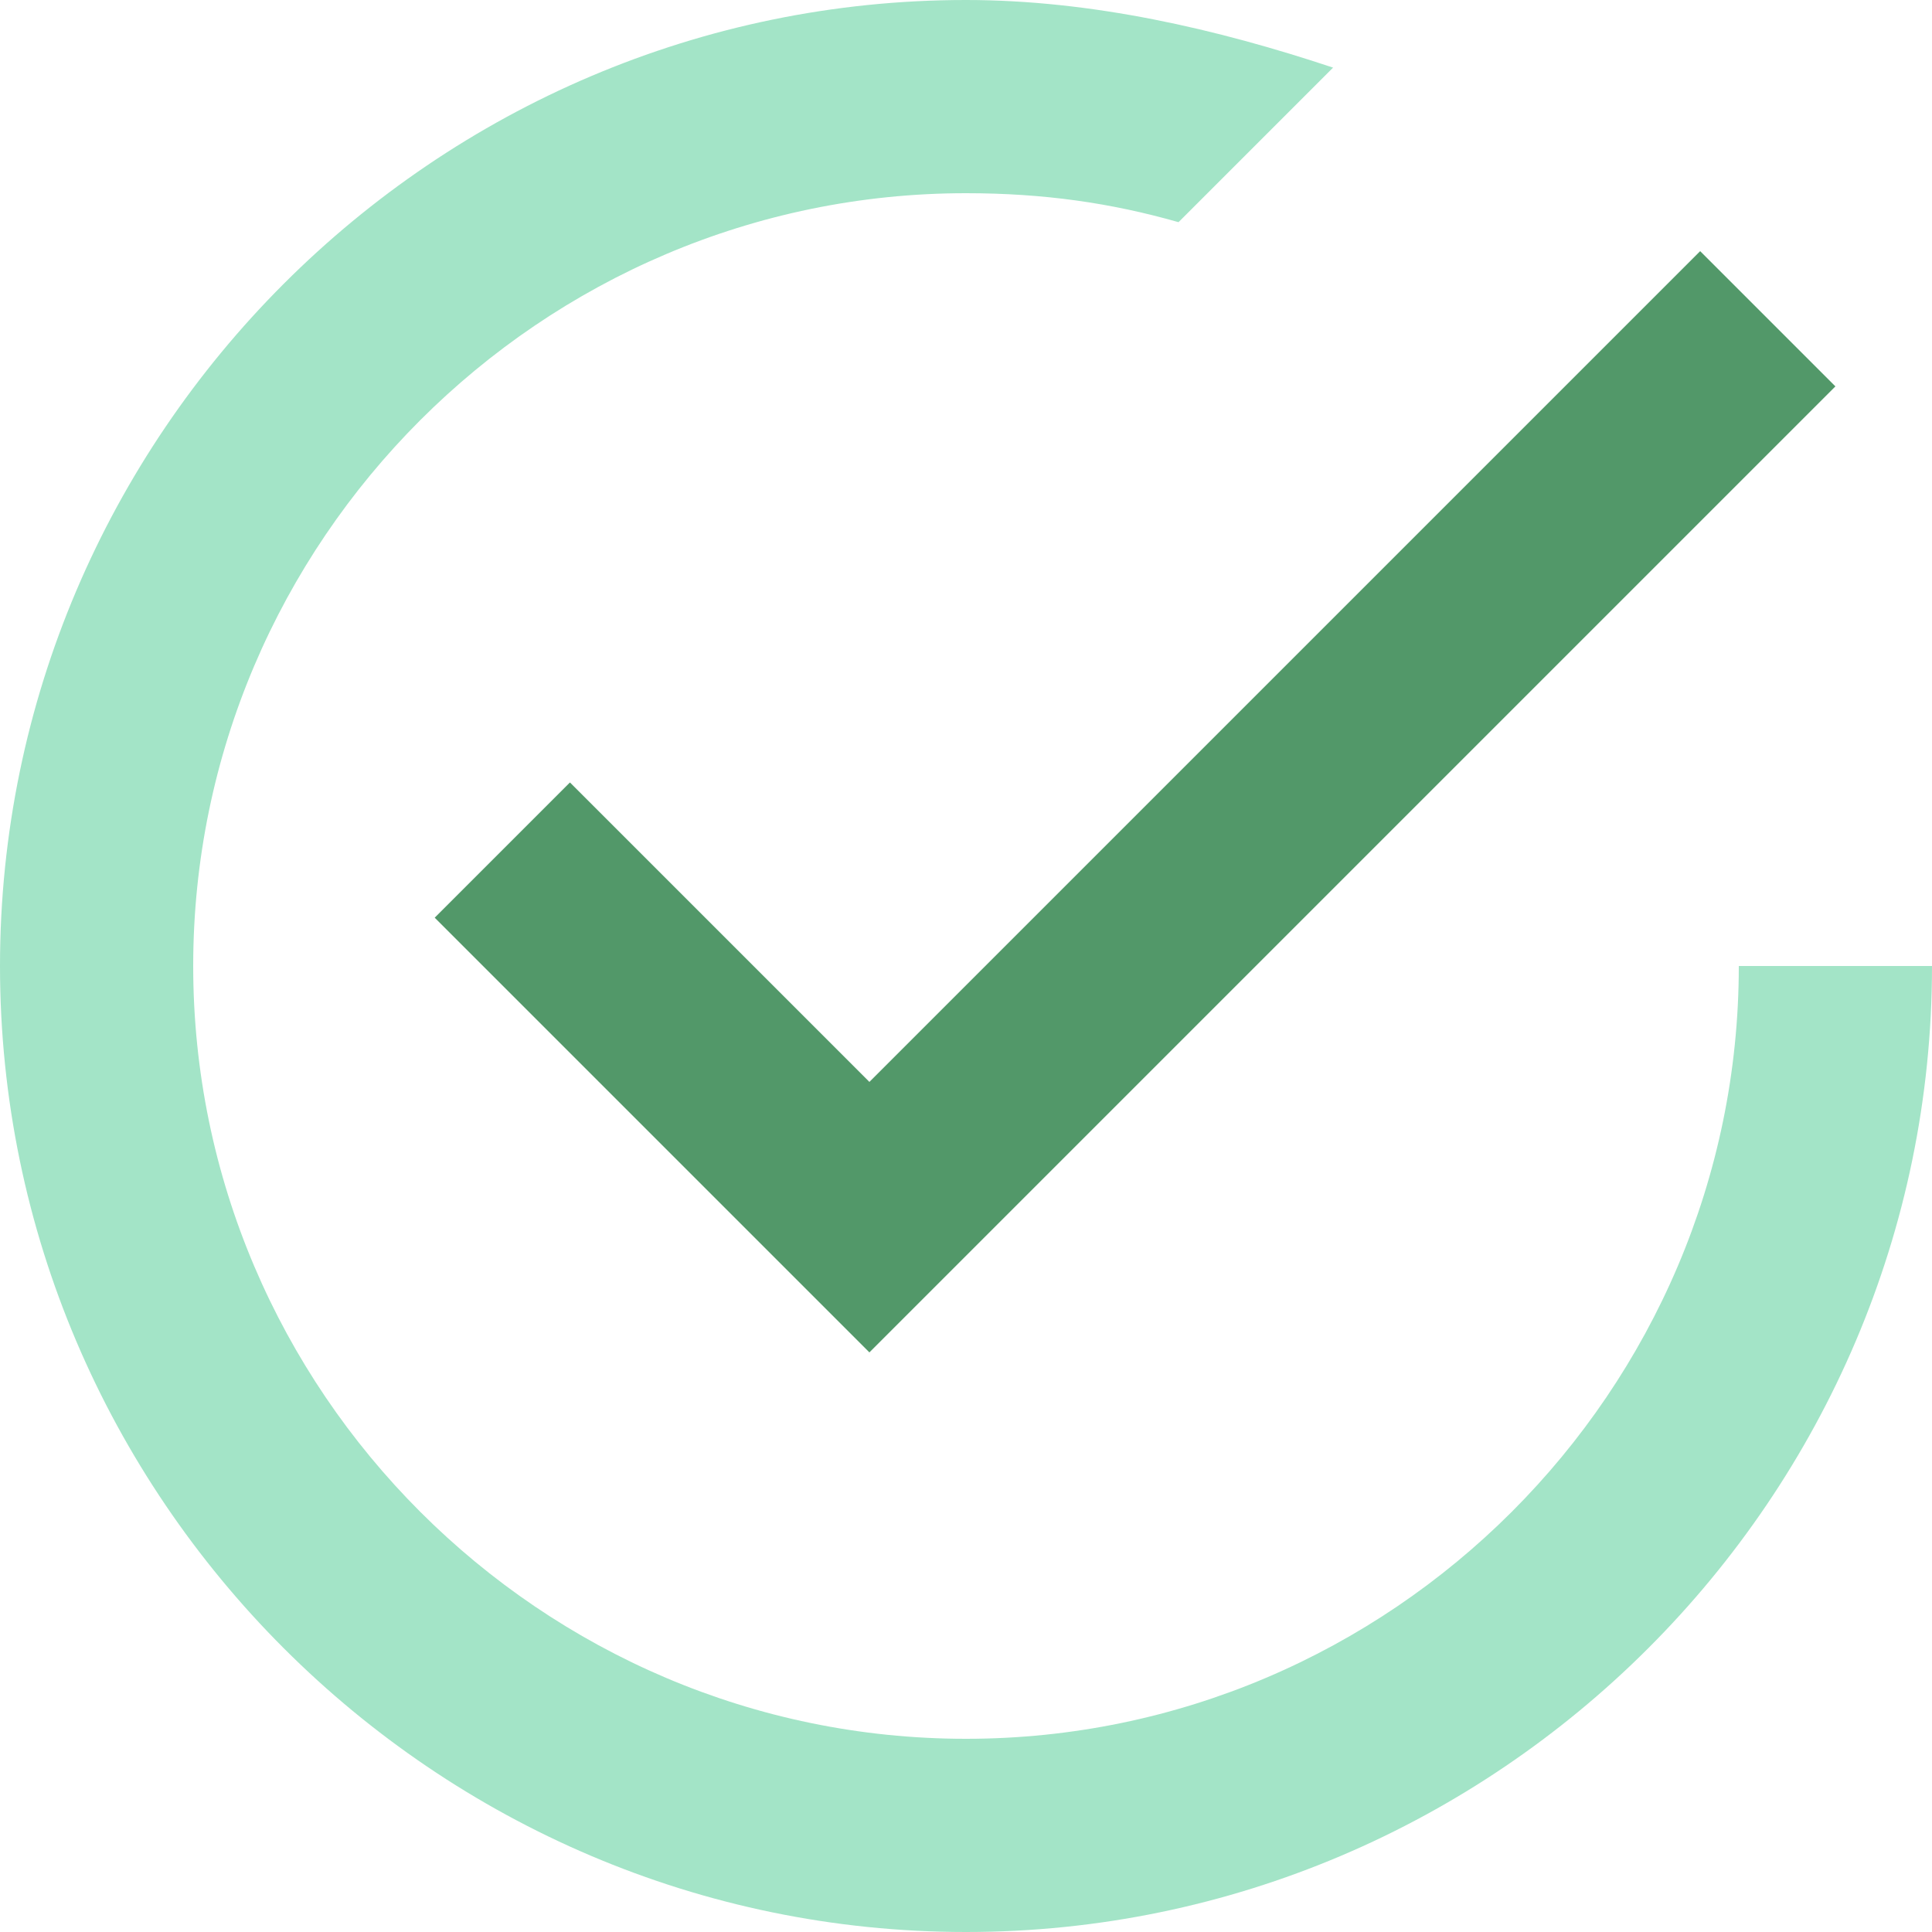
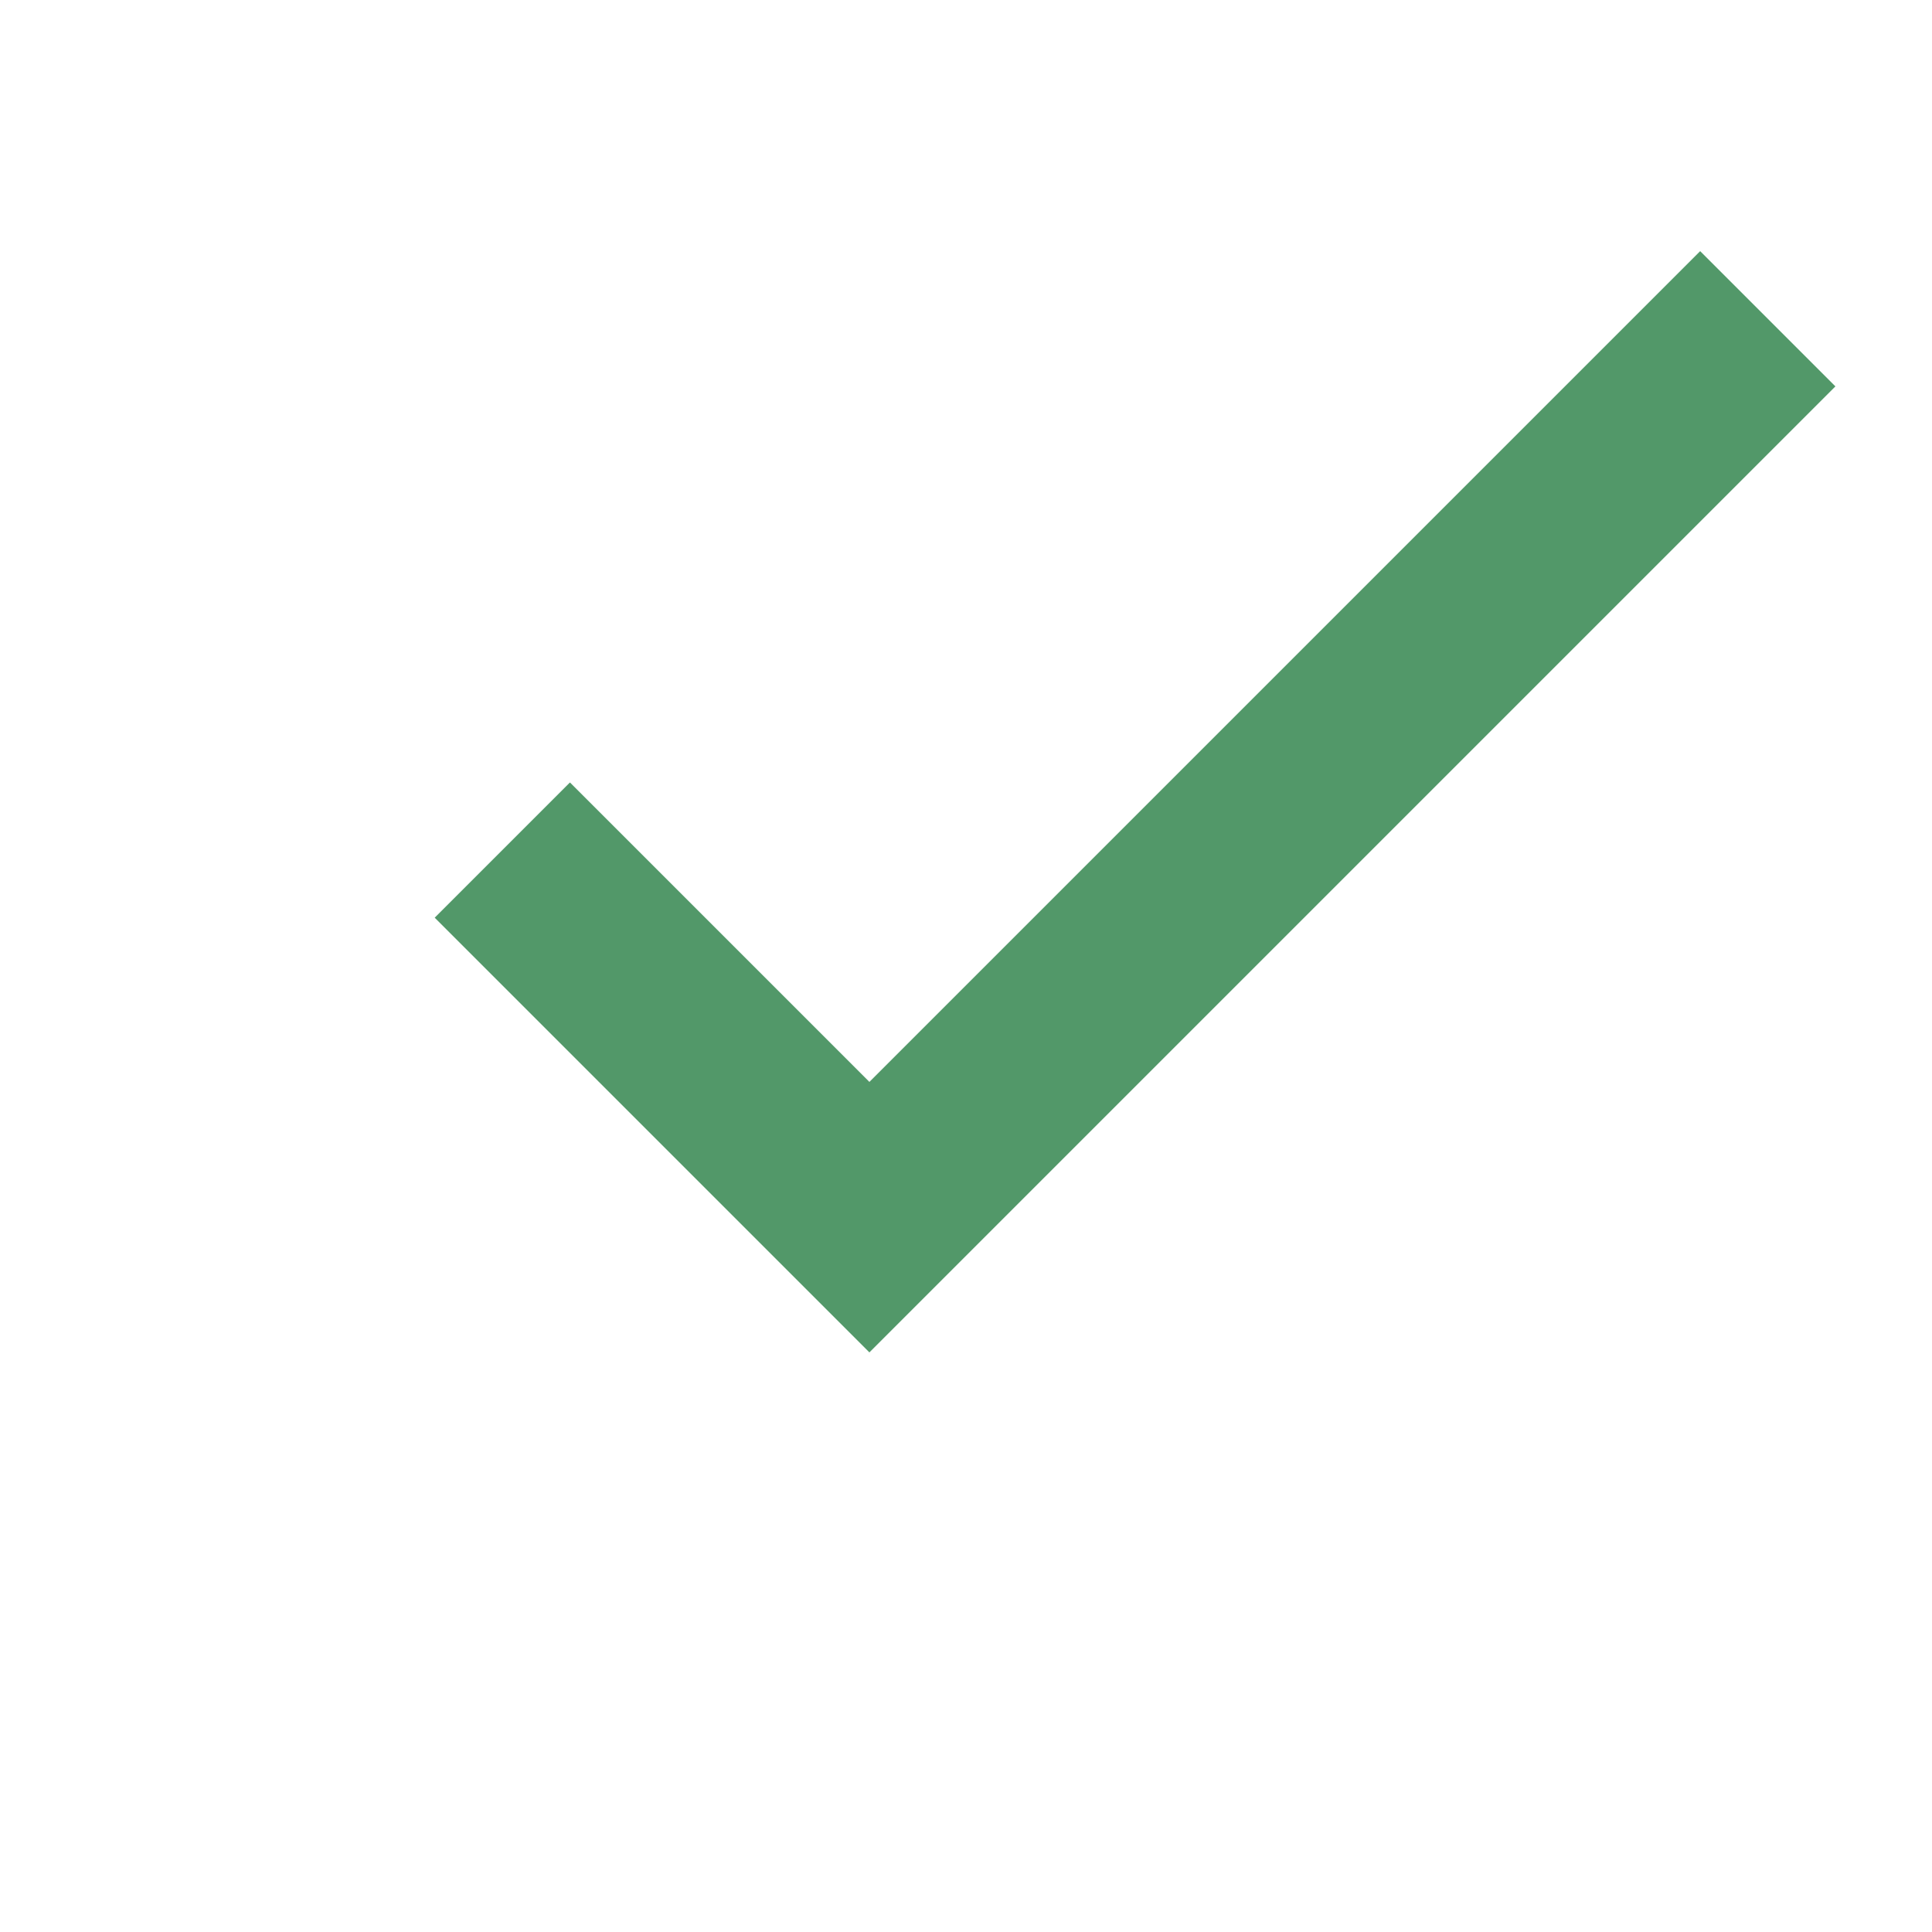
<svg xmlns="http://www.w3.org/2000/svg" width="26" height="26" viewBox="0 0 26 26">
  <g>
    <g>
      <g>
        <path fill="#529869" d="M7.67 10.53l-1.82 1.82 5.85 5.85 13-13-1.82-1.82L11.7 14.56z" />
      </g>
      <g>
-         <path fill="#a3e4c7" d="M23.4 13c0 5.72-4.68 10.4-10.4 10.4-5.72 0-10.4-4.68-10.4-10.4C2.6 7.28 7.28 2.6 13 2.6c1.04 0 1.95.13 2.86.39L17.94.91C16.38.39 14.69 0 13 0 5.85 0 0 5.85 0 13s5.85 13 13 13 13-5.85 13-13z" />
-       </g>
+         </g>
    </g>
  </g>
</svg>